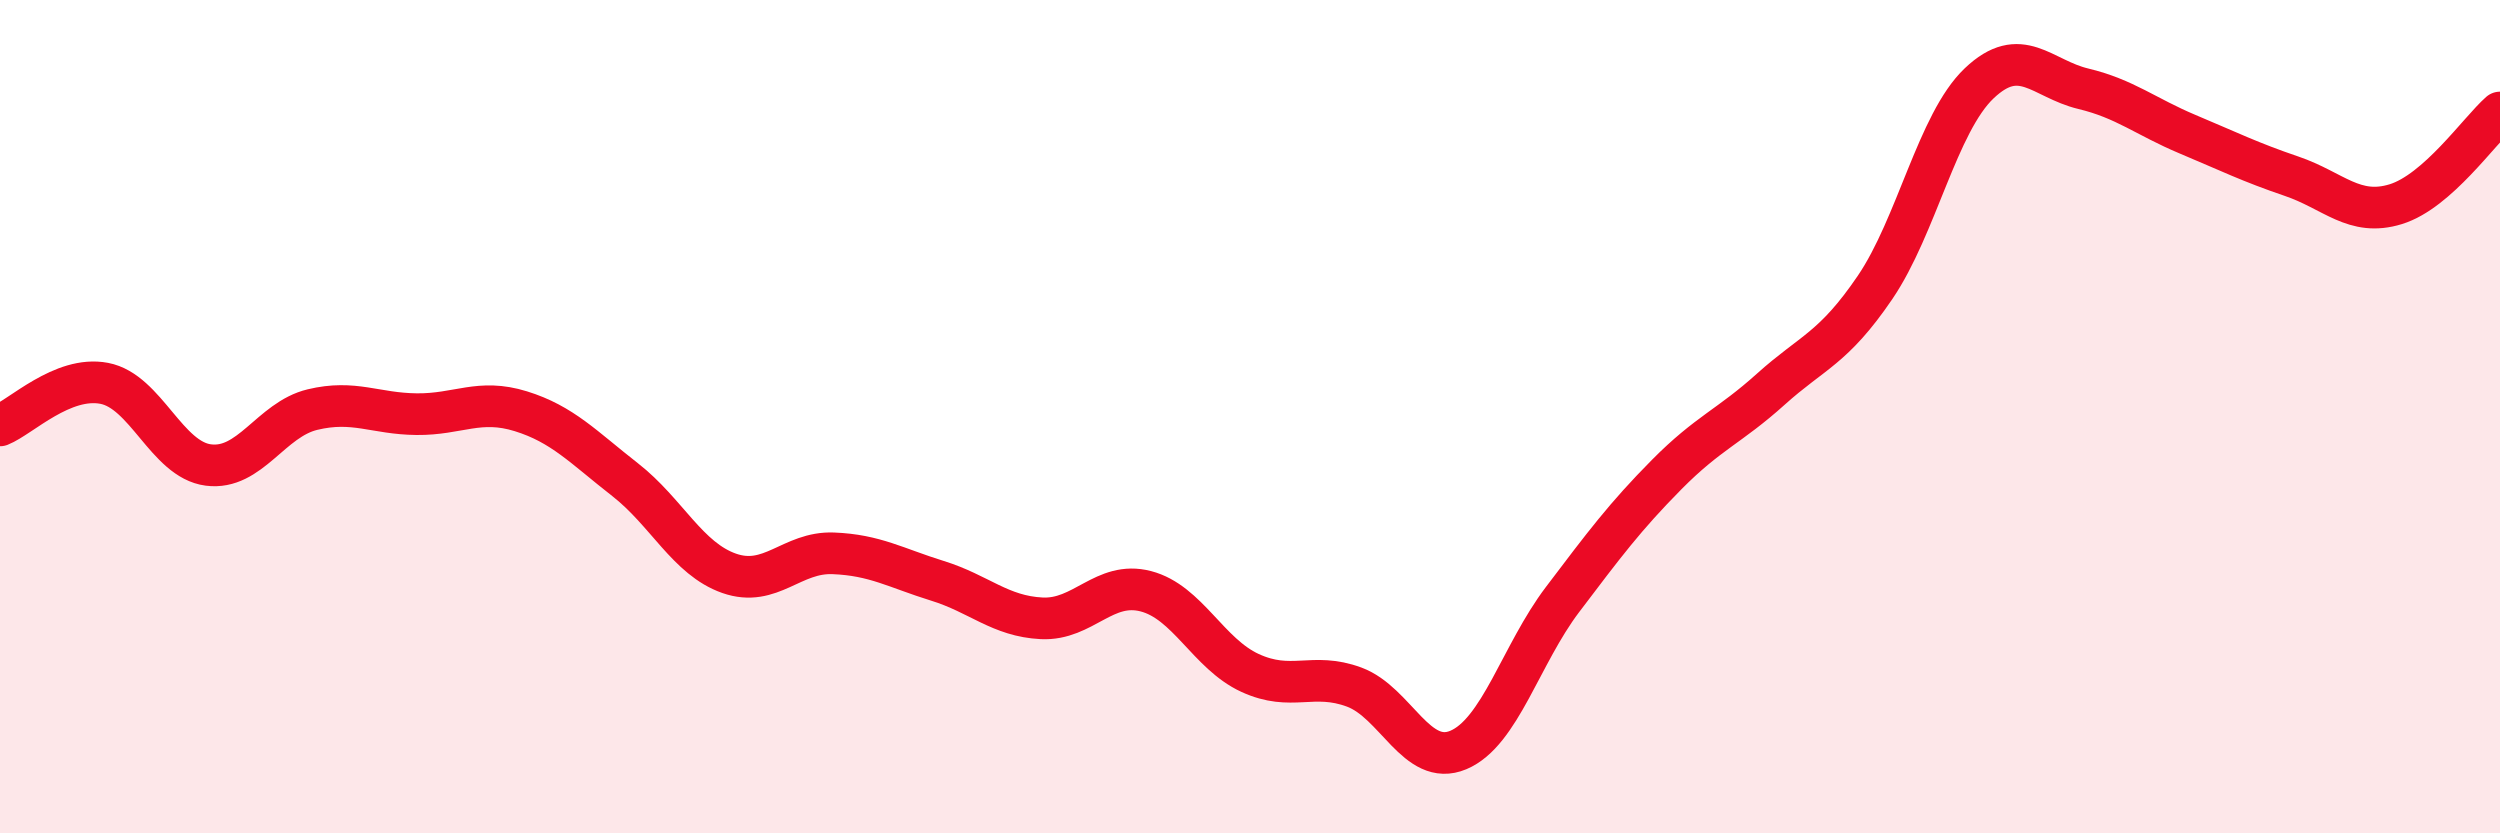
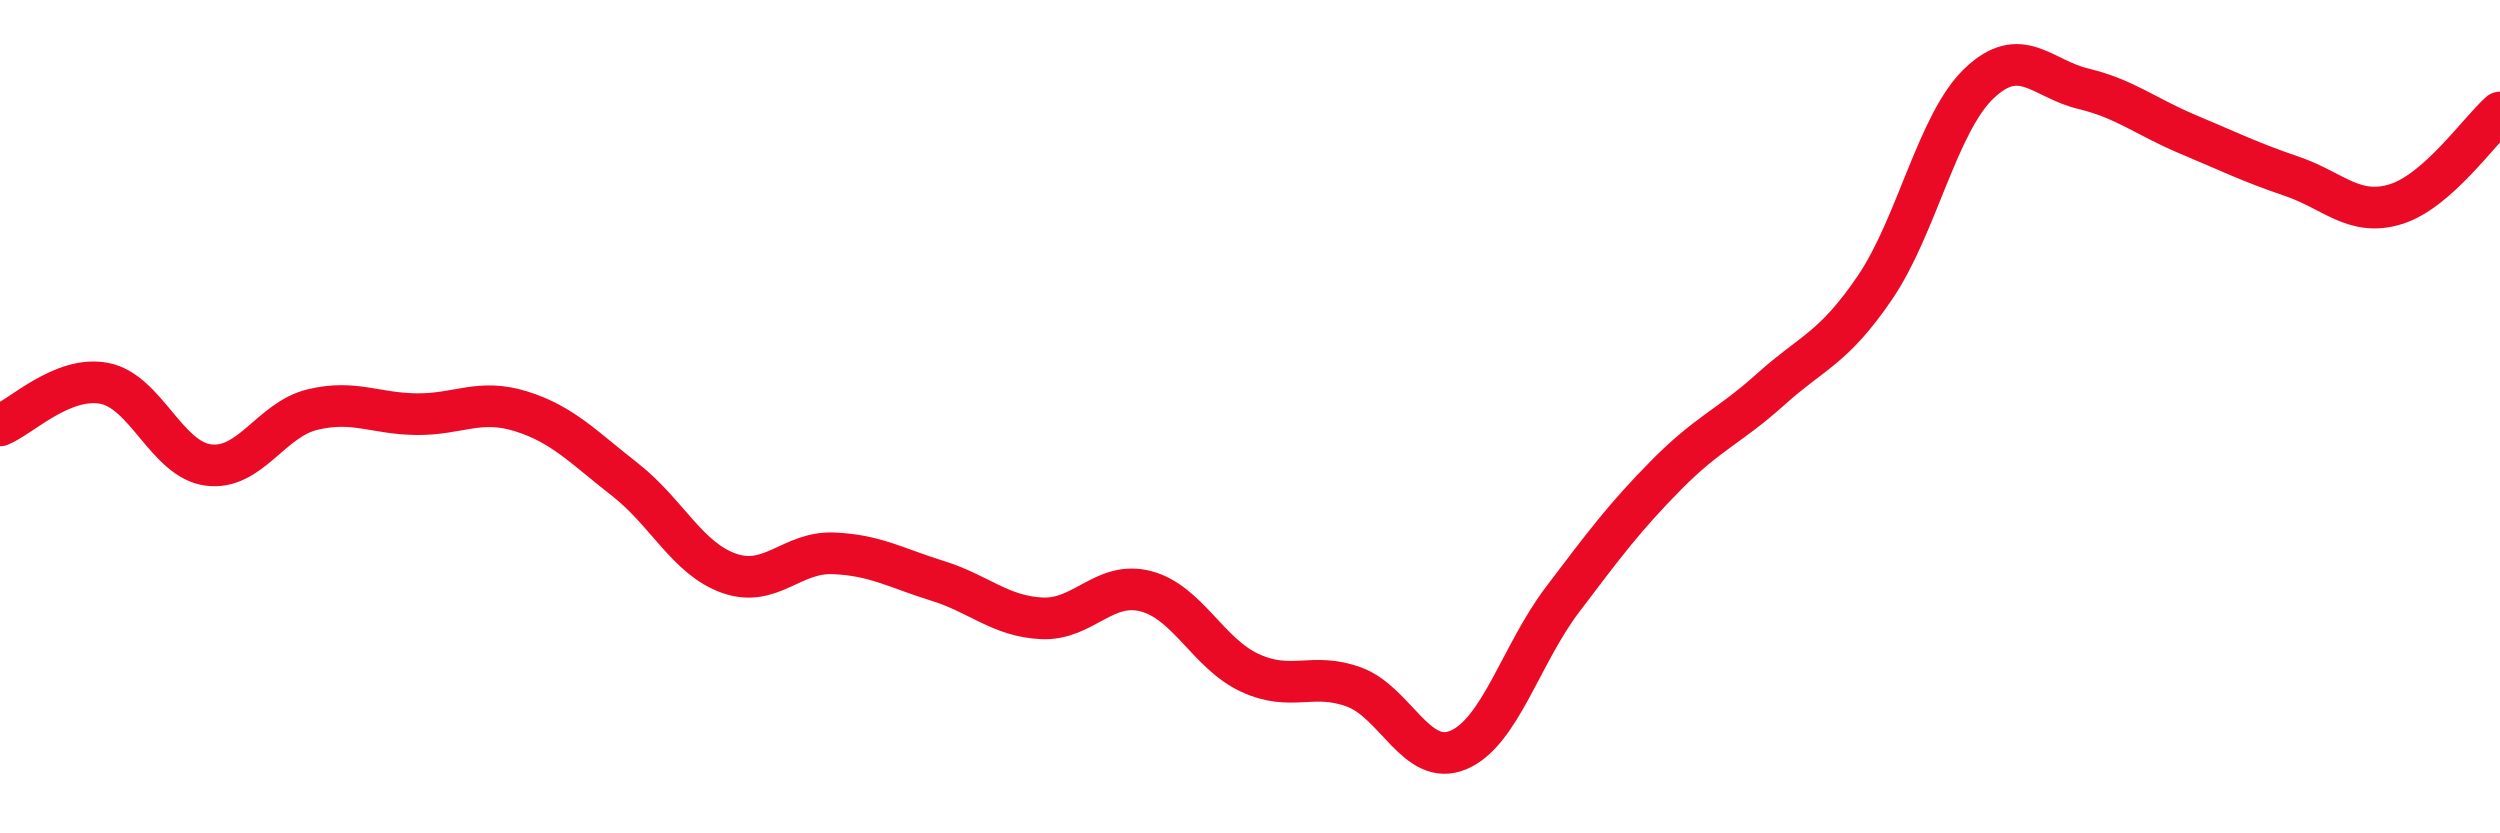
<svg xmlns="http://www.w3.org/2000/svg" width="60" height="20" viewBox="0 0 60 20">
-   <path d="M 0,10.21 C 0.5,10.01 1.5,9.01 2.5,9.2 C 3.5,9.39 4,11.03 5,11.16 C 6,11.29 6.5,10.07 7.5,9.83 C 8.5,9.59 9,9.93 10,9.94 C 11,9.95 11.5,9.56 12.5,9.87 C 13.5,10.18 14,10.73 15,11.51 C 16,12.29 16.5,13.41 17.5,13.76 C 18.5,14.11 19,13.24 20,13.28 C 21,13.32 21.5,13.63 22.5,13.94 C 23.5,14.25 24,14.79 25,14.84 C 26,14.89 26.5,13.93 27.5,14.19 C 28.5,14.45 29,15.69 30,16.15 C 31,16.61 31.5,16.12 32.5,16.49 C 33.5,16.86 34,18.42 35,18 C 36,17.58 36.5,15.71 37.5,14.39 C 38.5,13.07 39,12.4 40,11.39 C 41,10.38 41.5,10.24 42.5,9.34 C 43.5,8.44 44,8.37 45,6.9 C 46,5.43 46.5,2.95 47.5,2 C 48.5,1.05 49,1.89 50,2.13 C 51,2.37 51.5,2.8 52.5,3.22 C 53.5,3.64 54,3.89 55,4.23 C 56,4.57 56.5,5.21 57.5,4.9 C 58.5,4.59 59.5,3.14 60,2.7L60 20L0 20Z" fill="#EB0A25" opacity="0.1" stroke-linecap="round" stroke-linejoin="round" />
  <path d="M 0,10.21 C 0.5,10.01 1.5,9.01 2.5,9.2 C 3.5,9.39 4,11.03 5,11.16 C 6,11.29 6.5,10.07 7.5,9.83 C 8.5,9.59 9,9.93 10,9.94 C 11,9.95 11.5,9.56 12.5,9.87 C 13.5,10.18 14,10.73 15,11.51 C 16,12.29 16.5,13.41 17.5,13.76 C 18.5,14.11 19,13.24 20,13.28 C 21,13.32 21.5,13.63 22.5,13.94 C 23.5,14.25 24,14.79 25,14.84 C 26,14.89 26.5,13.93 27.5,14.19 C 28.5,14.45 29,15.69 30,16.15 C 31,16.61 31.5,16.12 32.5,16.49 C 33.5,16.86 34,18.42 35,18 C 36,17.58 36.5,15.71 37.5,14.39 C 38.5,13.07 39,12.4 40,11.39 C 41,10.38 41.5,10.24 42.5,9.34 C 43.5,8.44 44,8.37 45,6.9 C 46,5.43 46.5,2.95 47.5,2 C 48.5,1.05 49,1.89 50,2.13 C 51,2.37 51.5,2.8 52.5,3.22 C 53.5,3.64 54,3.89 55,4.23 C 56,4.57 56.5,5.21 57.5,4.9 C 58.5,4.59 59.5,3.14 60,2.7" stroke="#EB0A25" stroke-width="1" fill="none" stroke-linecap="round" stroke-linejoin="round" />
</svg>